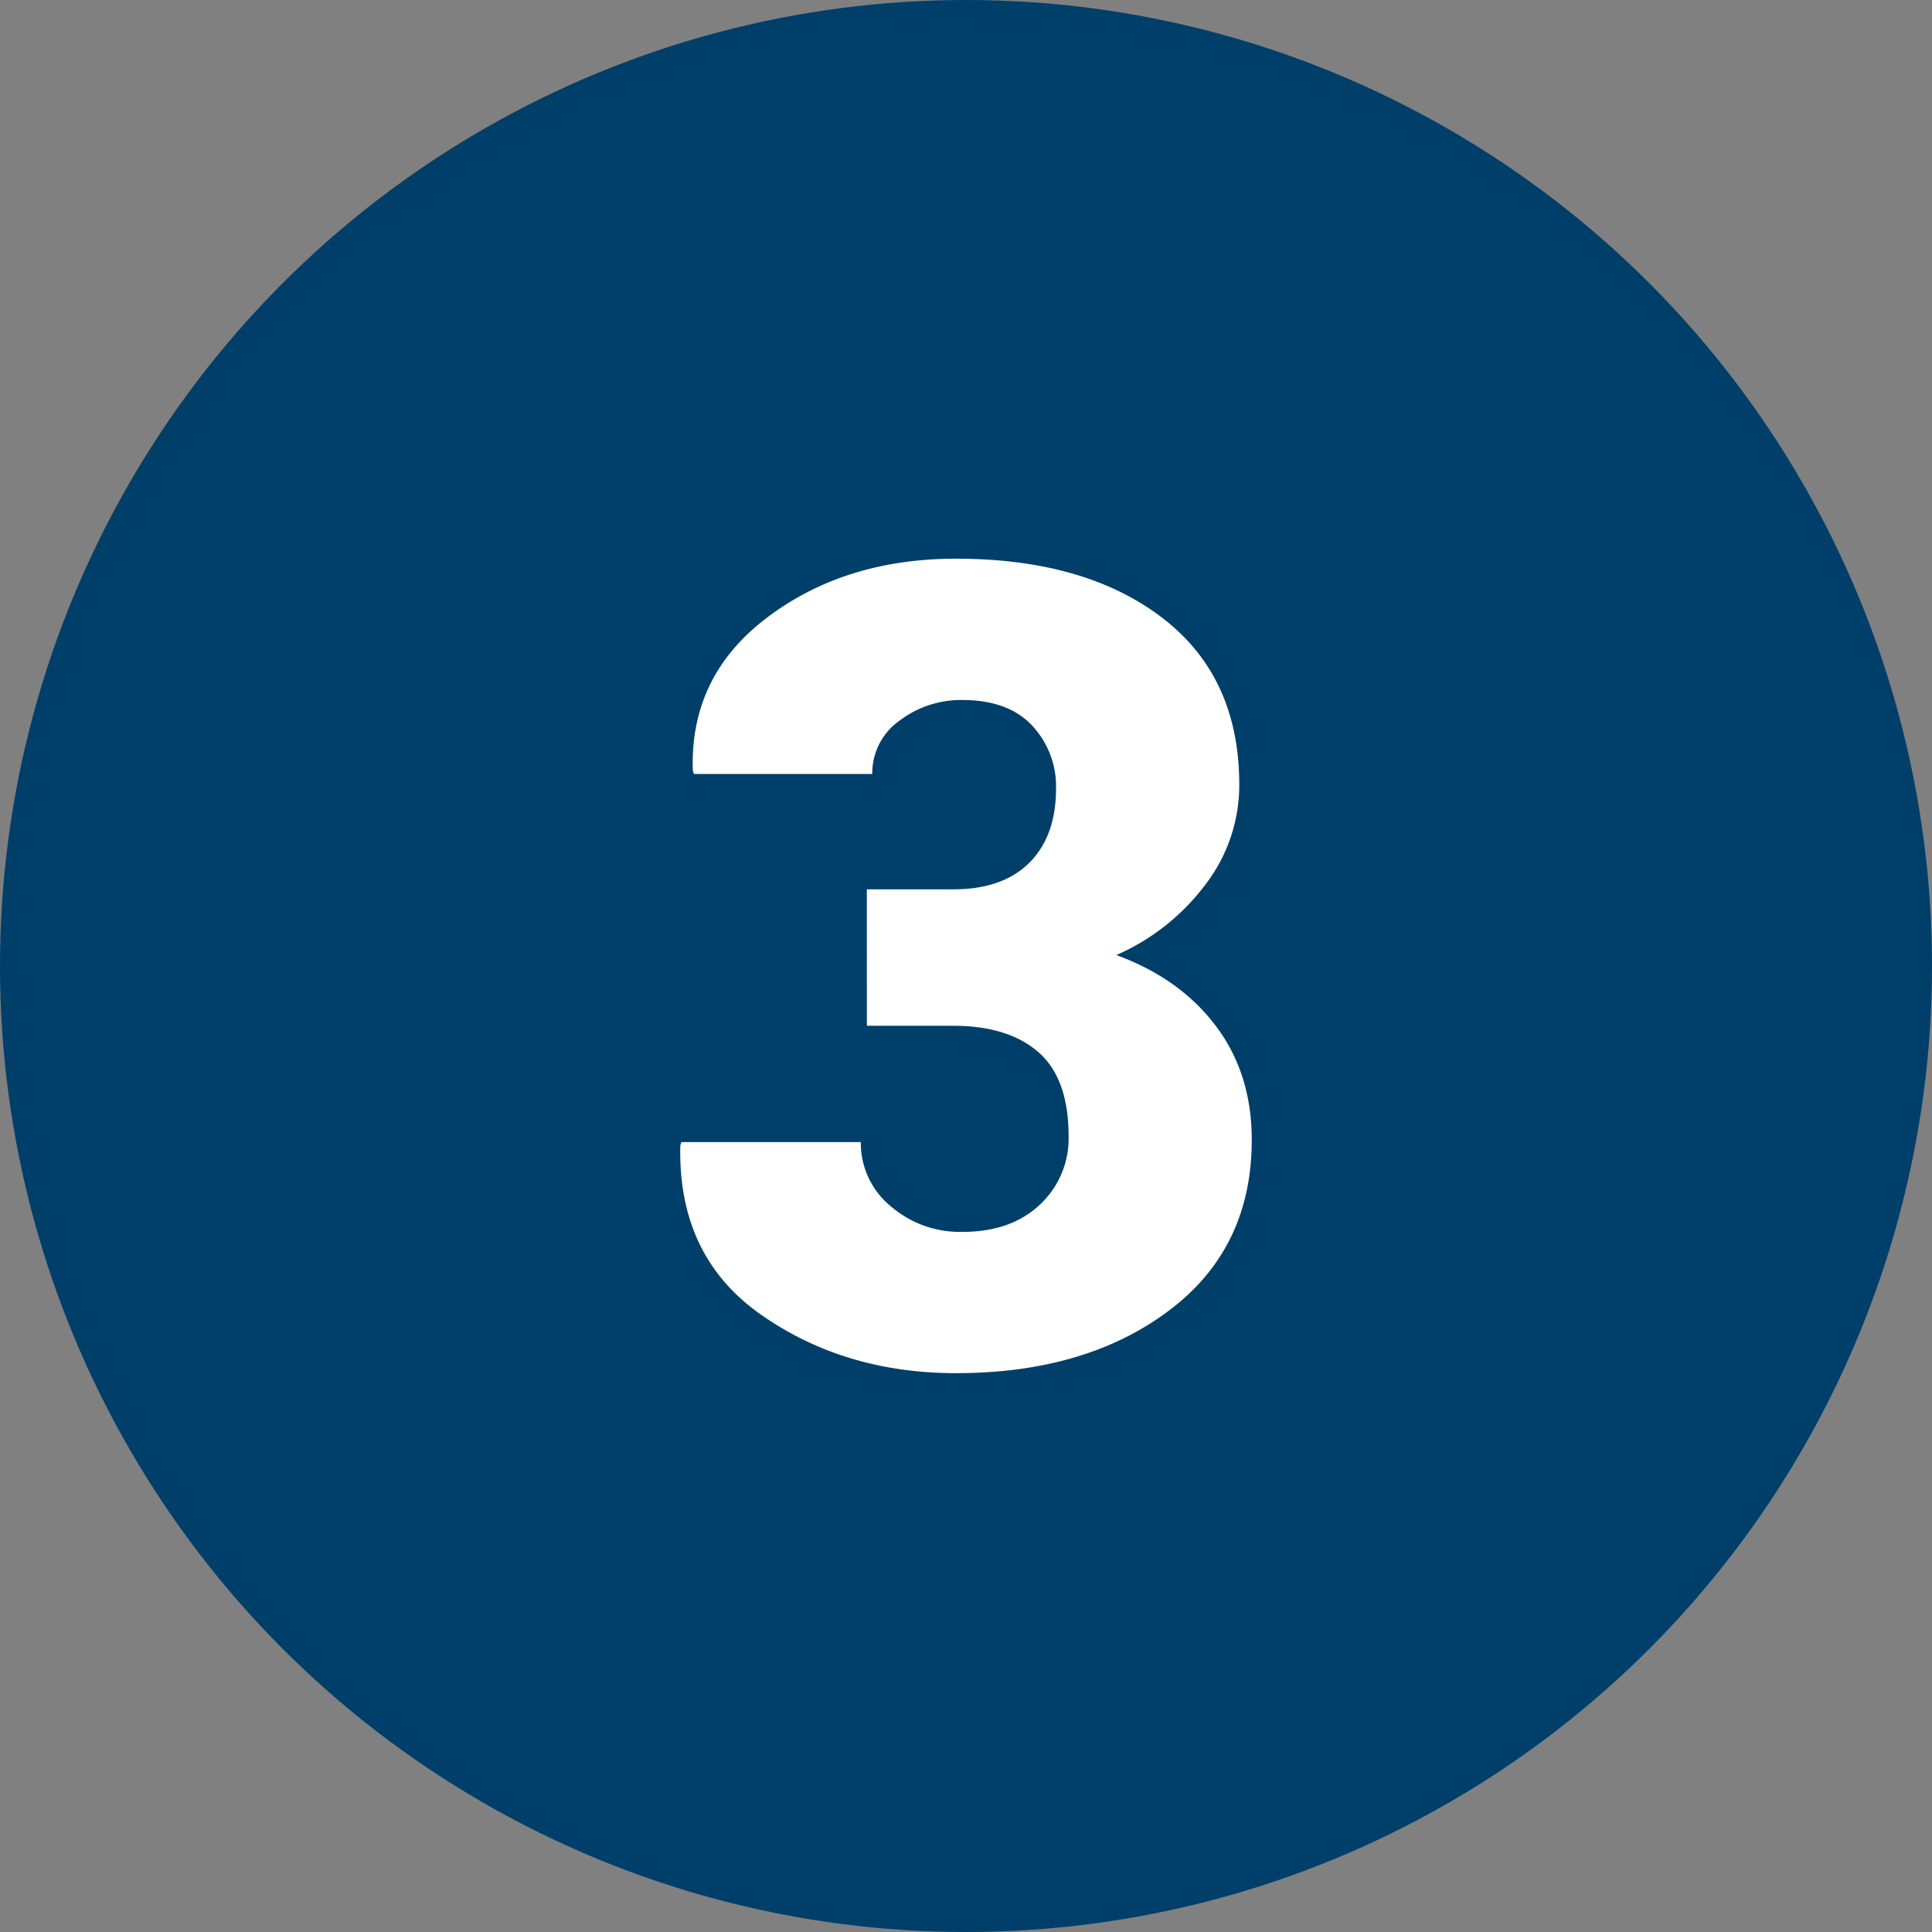
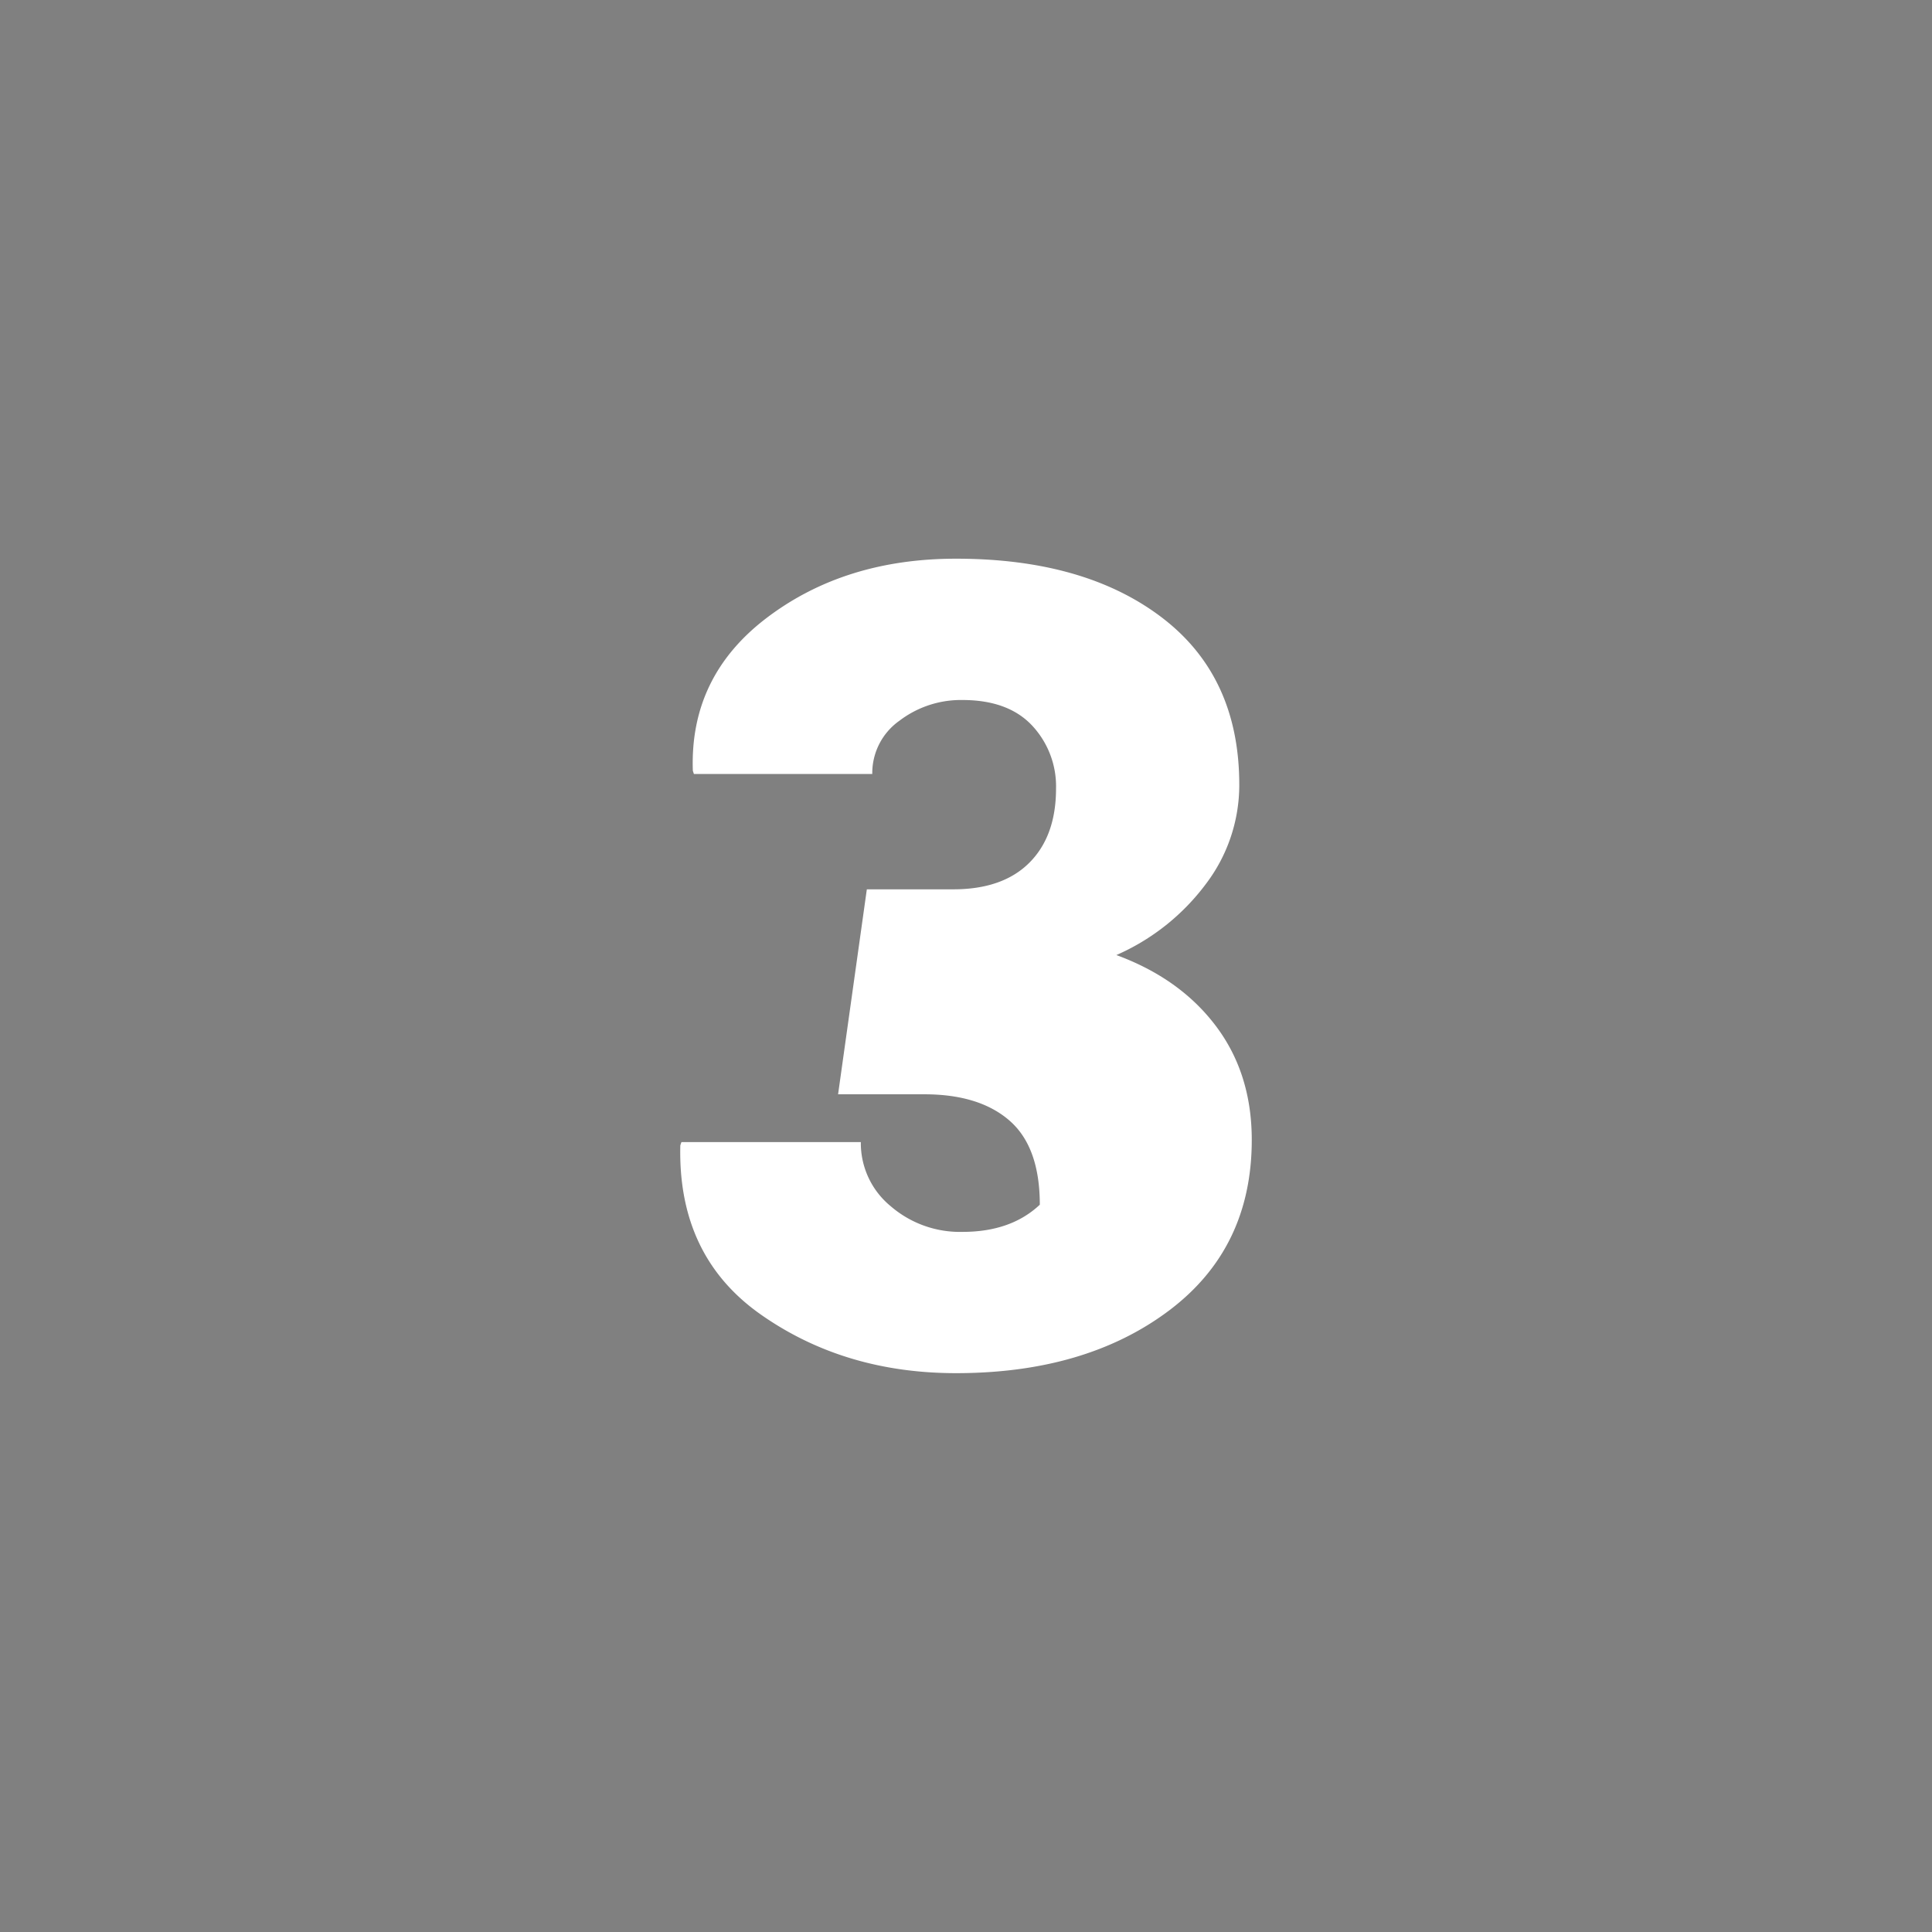
<svg xmlns="http://www.w3.org/2000/svg" width="512" height="512" x="0" y="0" viewBox="0 0 512 512" style="enable-background:new 0 0 512 512" xml:space="preserve" class="">
  <rect x="0" y="0" width="512" height="512" fill="#808080" stroke="none" />
  <g>
    <linearGradient id="a" x1="16.33" x2="518.77" y1="259.38" y2="252.3" gradientUnits="userSpaceOnUse">
      <stop stop-opacity="1" stop-color="#003f69" offset="0" />
      <stop stop-opacity="1" stop-color="#003f69" offset="0.99" />
    </linearGradient>
    <g data-name="Layer 2">
      <g data-name="Layer 1">
        <g data-name="3">
-           <circle cx="256" cy="256" r="256" fill="url(#a)" opacity="1" data-original="url(#a)" class="" />
-           <path fill="#ffffff" d="M229.72 235.68h22.9q13.13 0 20.18-7.06t7.06-19.62a23.58 23.58 0 0 0-6.34-16.72q-6.34-6.76-18.44-6.77a26.85 26.85 0 0 0-16.72 5.49 17 17 0 0 0-7.2 14.12h-47.27l-.28-.87q-.87-25.07 19.74-40.63t50-15.56q34.14 0 54.61 15.63T328.42 208a43.34 43.34 0 0 1-8.87 26.29 59.23 59.23 0 0 1-23.7 18.81q16.86 6.19 26.37 18.8t9.51 30.19q0 28.81-22.05 45.31t-56.33 16.5q-29.55 0-51.66-15.49t-21.4-44.88l.29-.86h47.55a21.61 21.61 0 0 0 7.87 16.95 28.08 28.08 0 0 0 19.1 6.84q12.81 0 20.46-7.2a23.92 23.92 0 0 0 7.63-18.16q0-15.27-8-22.26t-22.56-7h-22.9z" opacity="1" data-original="#ffffff" />
+           <path fill="#ffffff" d="M229.72 235.68h22.9q13.13 0 20.18-7.06t7.06-19.62a23.58 23.58 0 0 0-6.34-16.72q-6.34-6.76-18.44-6.77a26.85 26.85 0 0 0-16.72 5.49 17 17 0 0 0-7.2 14.12h-47.27l-.28-.87q-.87-25.07 19.74-40.63t50-15.56q34.14 0 54.61 15.63T328.42 208a43.34 43.34 0 0 1-8.87 26.29 59.23 59.23 0 0 1-23.7 18.81q16.86 6.19 26.37 18.8t9.51 30.19q0 28.81-22.05 45.31t-56.33 16.5q-29.55 0-51.66-15.49t-21.4-44.88l.29-.86h47.55a21.61 21.61 0 0 0 7.87 16.95 28.08 28.08 0 0 0 19.1 6.84q12.81 0 20.46-7.2q0-15.27-8-22.26t-22.56-7h-22.9z" opacity="1" data-original="#ffffff" />
        </g>
      </g>
    </g>
  </g>
</svg>